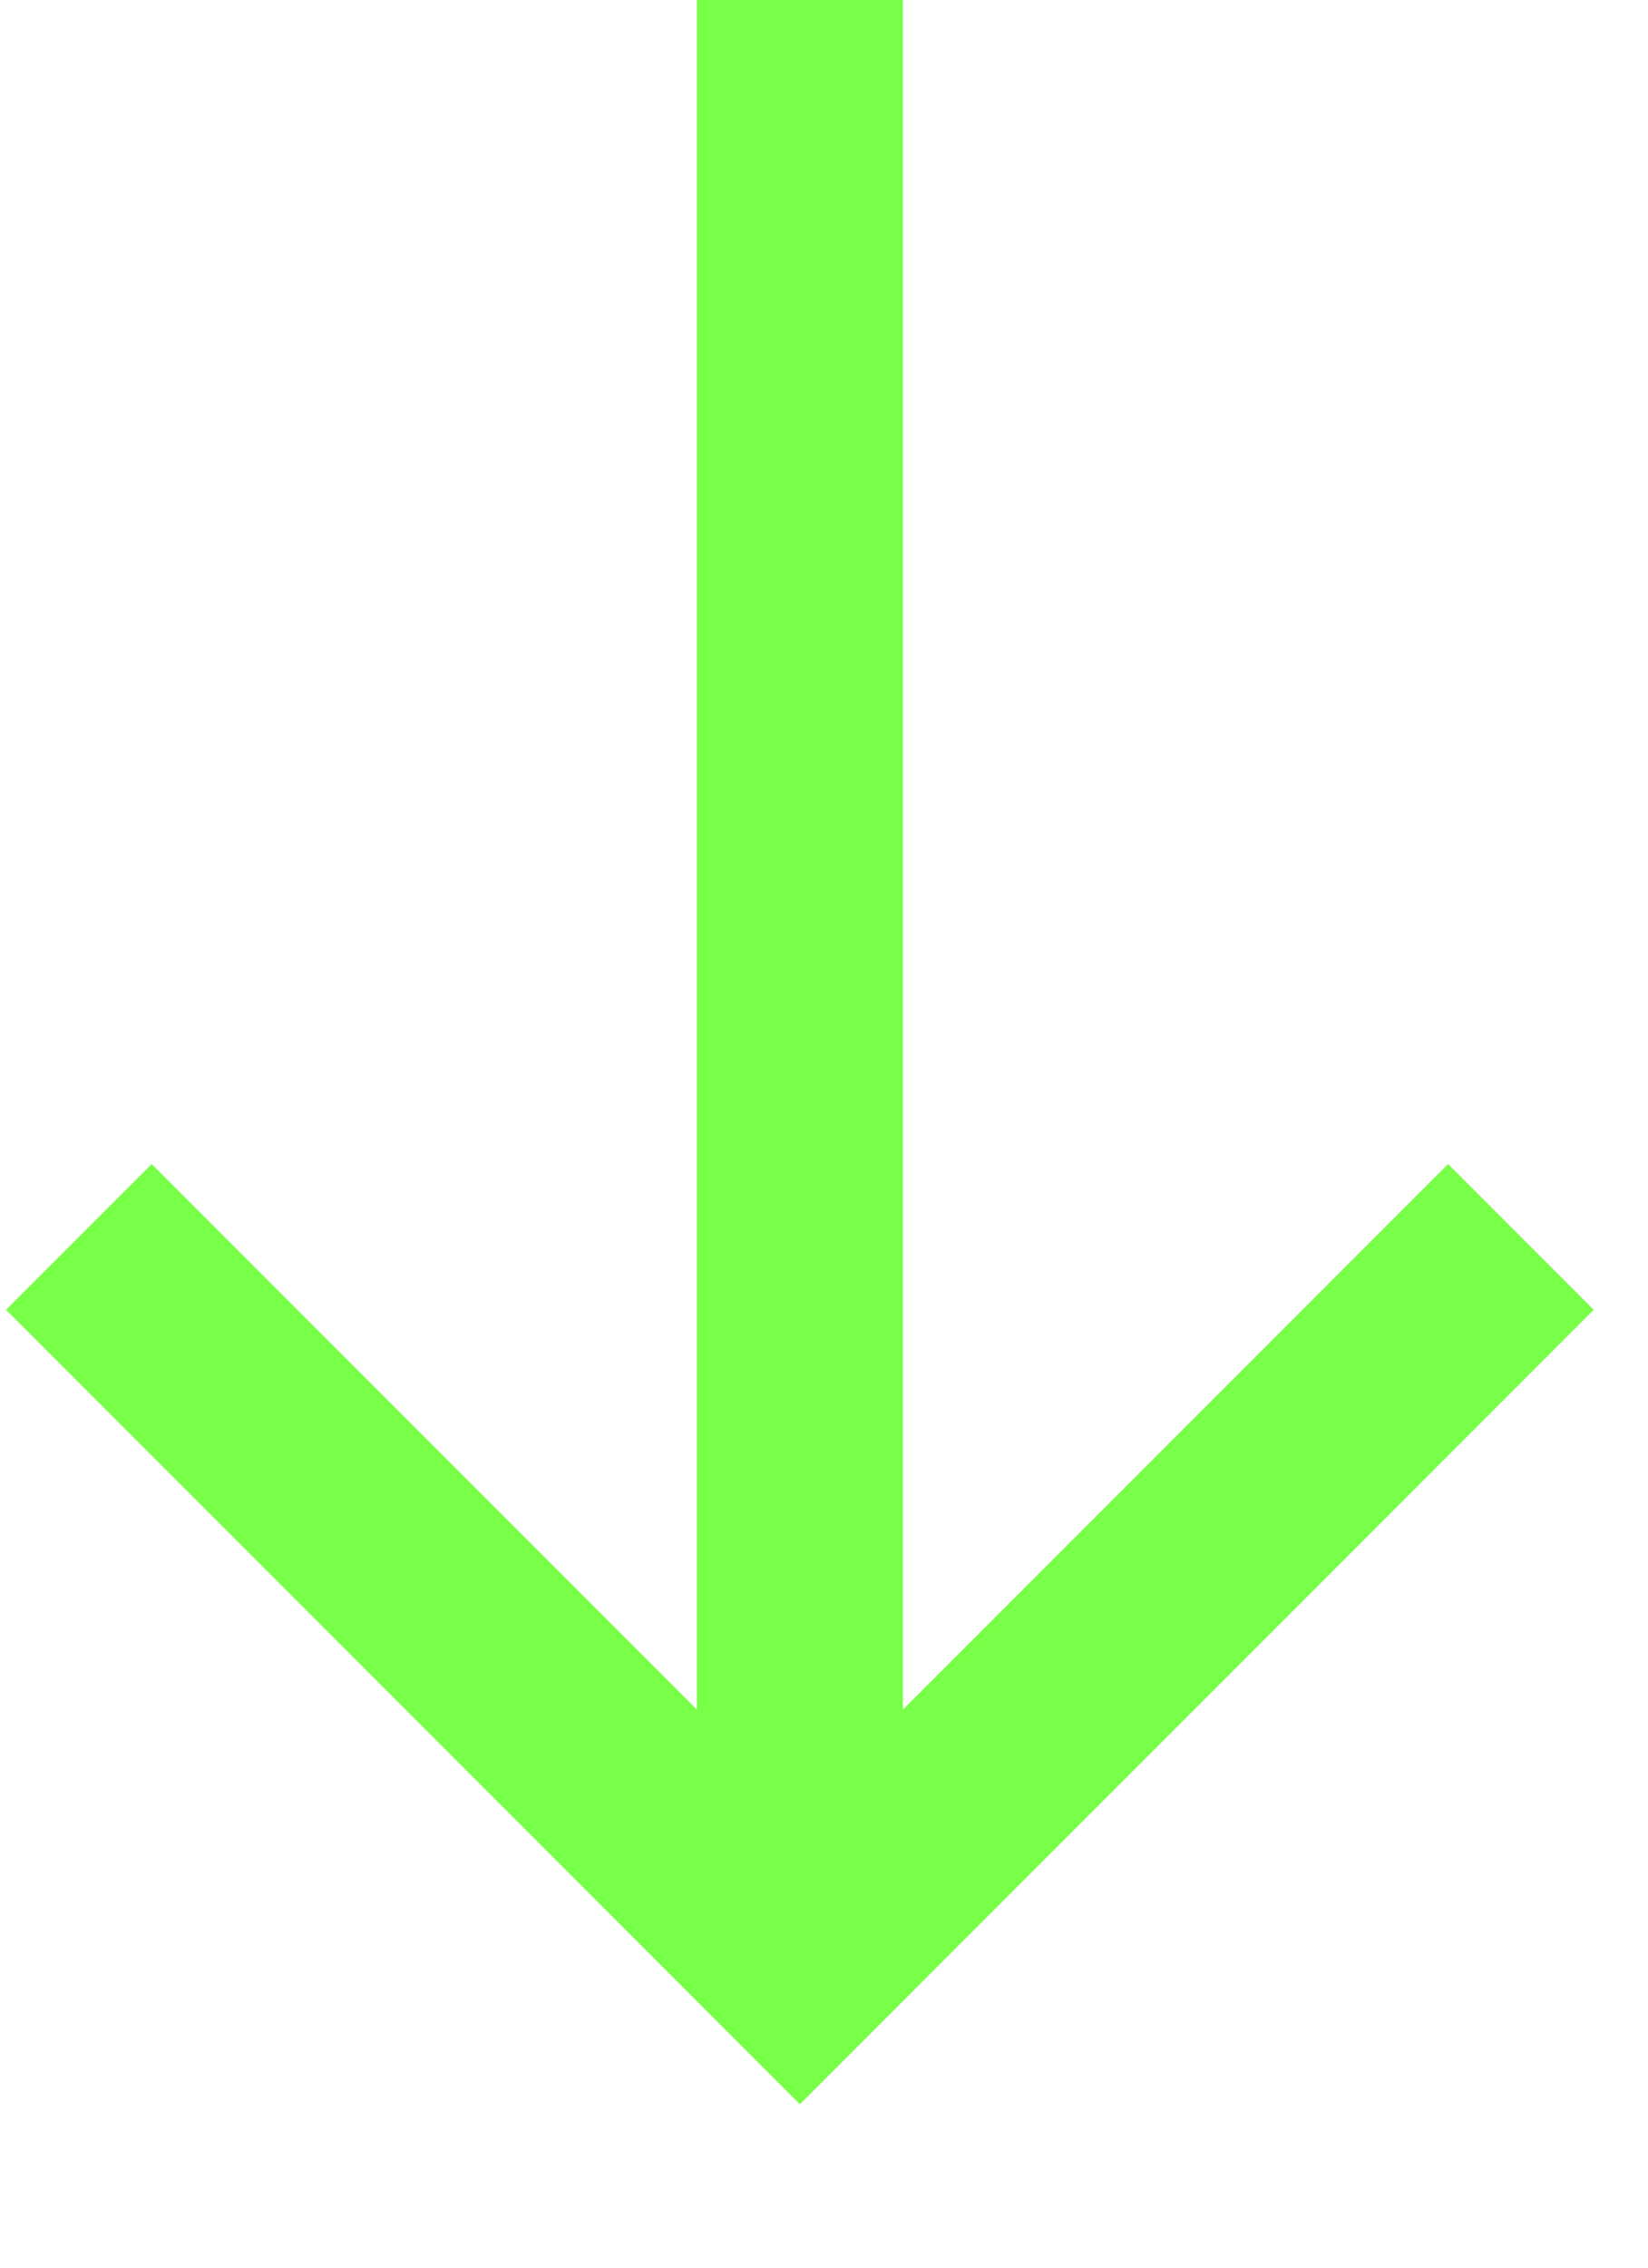
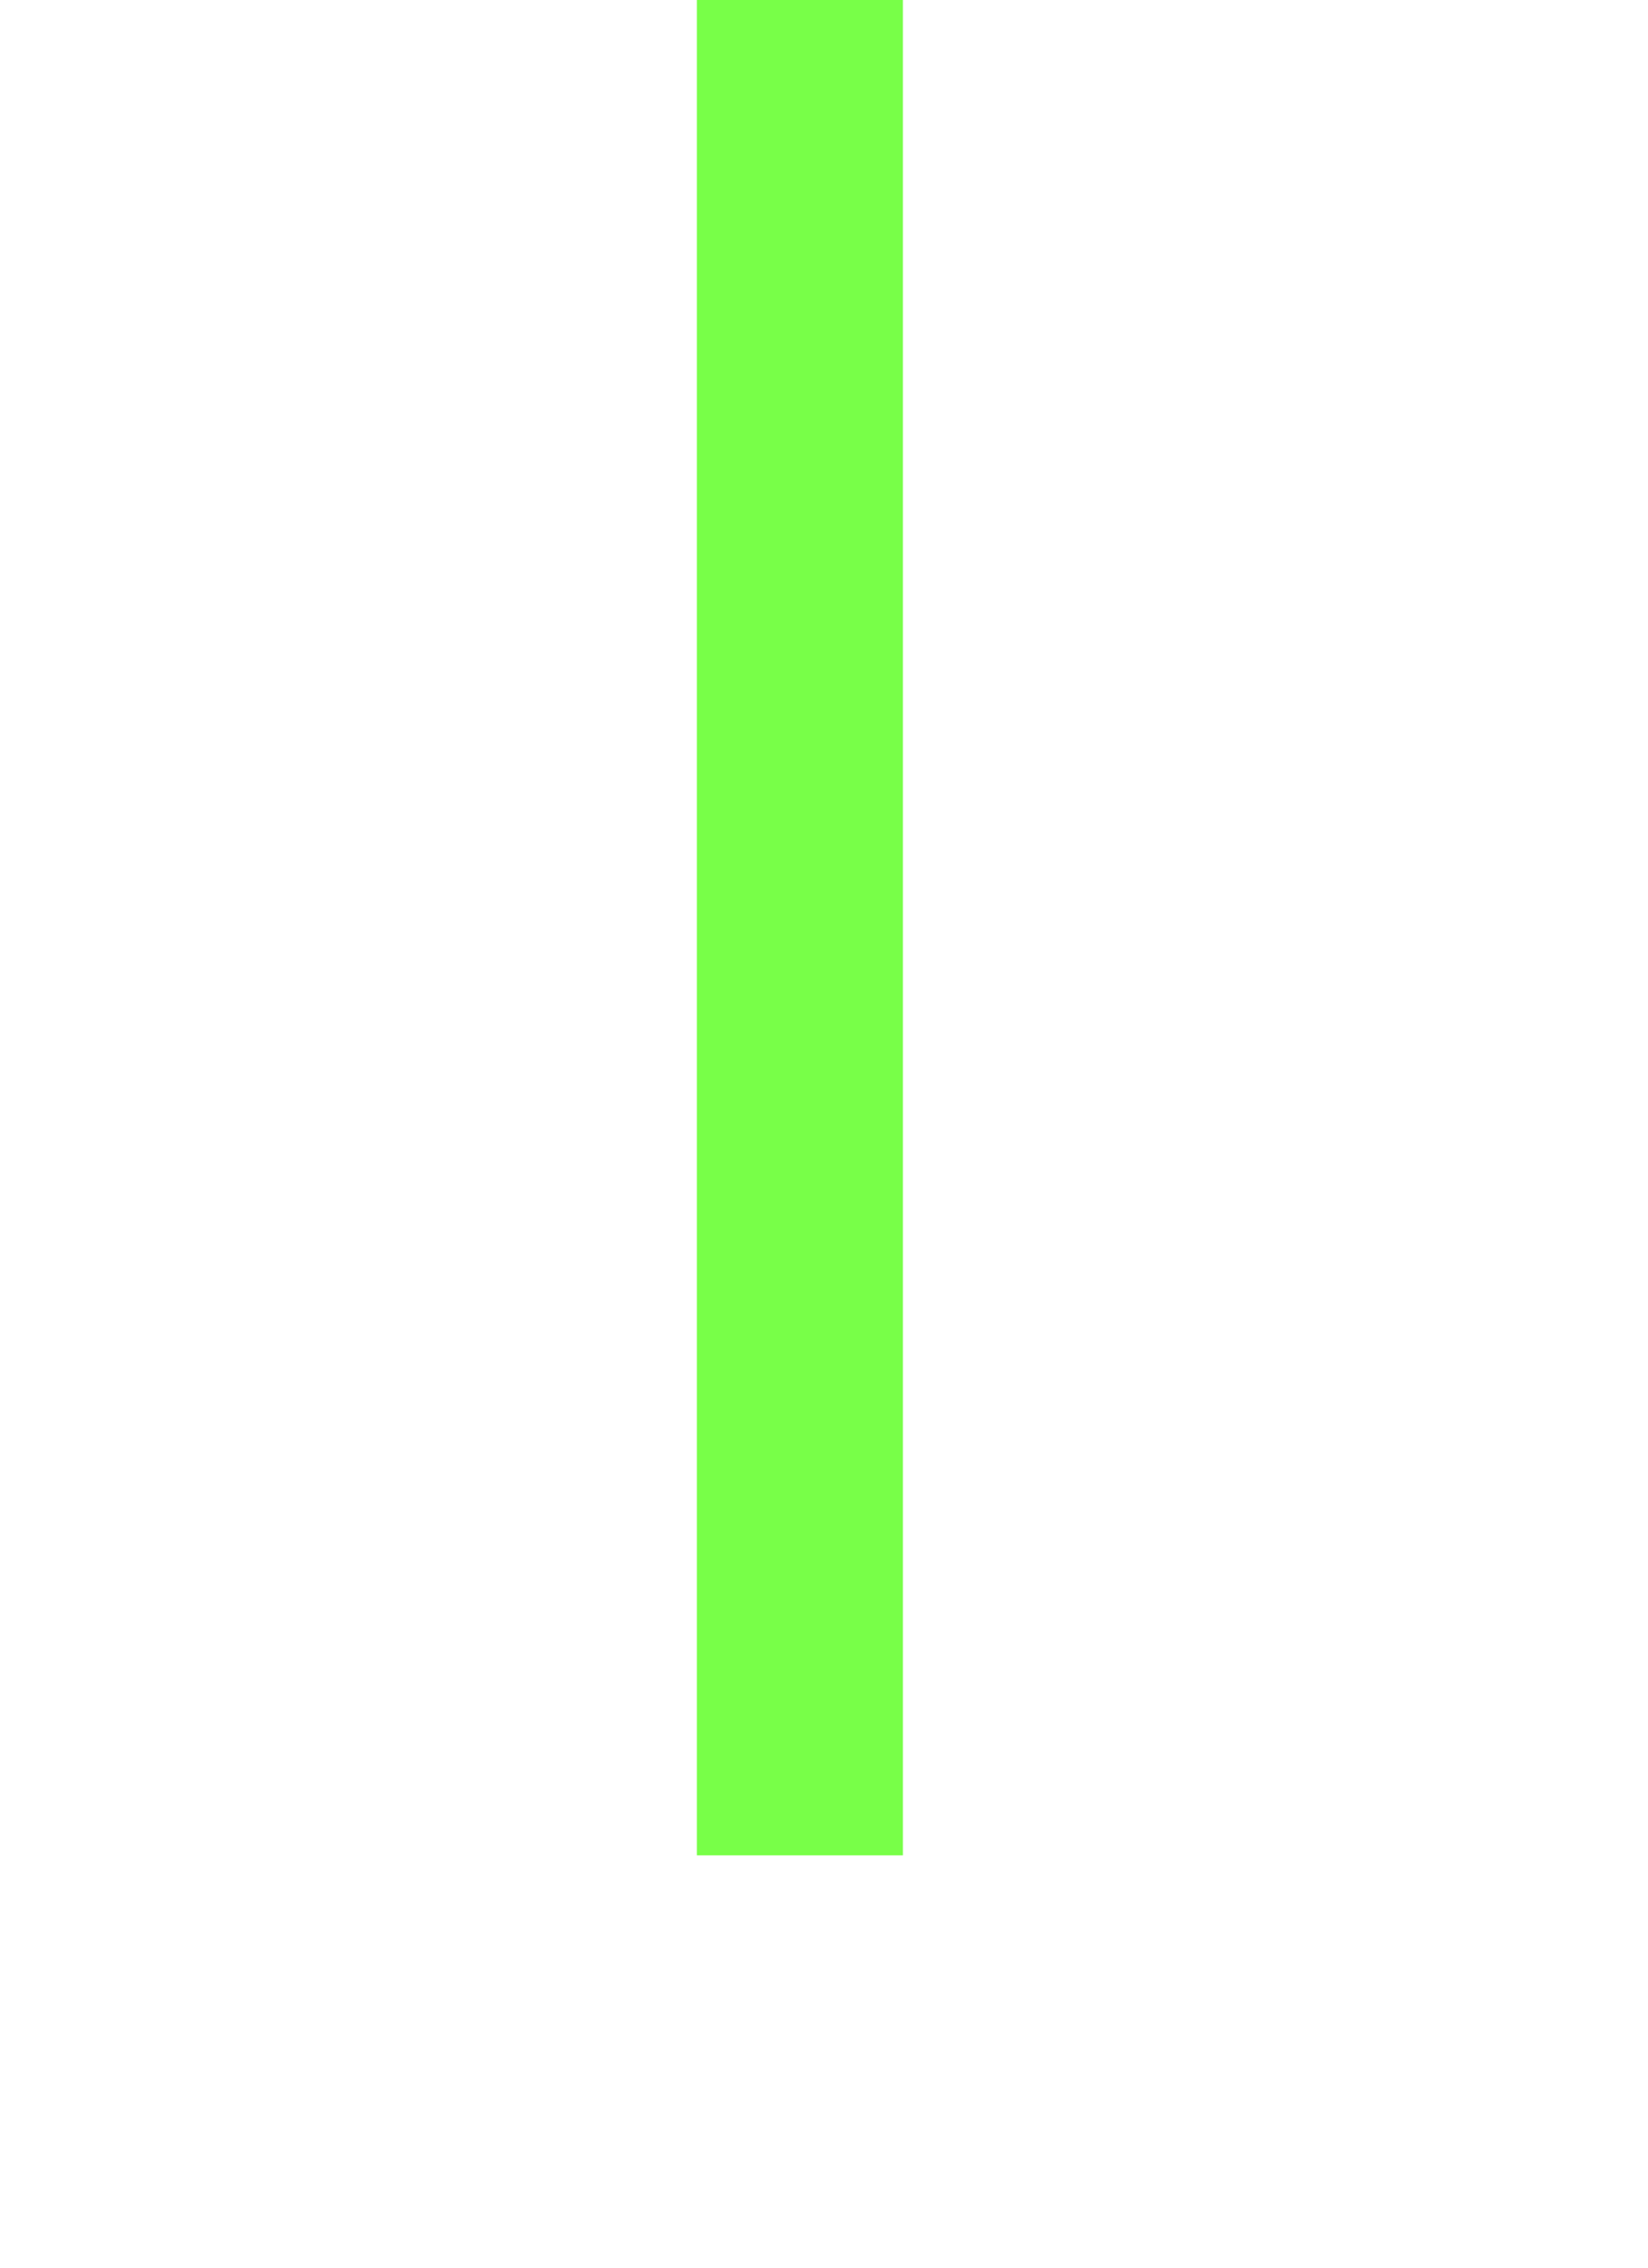
<svg xmlns="http://www.w3.org/2000/svg" width="8" height="11" viewBox="0 0 8 11" fill="none">
-   <path d="M0.383 6L3.883 9.5L7.383 6" stroke="#78FF48" />
  <path fill-rule="evenodd" clip-rule="evenodd" d="M3.383 9L3.383 -4.37114e-08L4.383 0L4.383 9L3.383 9Z" fill="#78FF48" />
</svg>